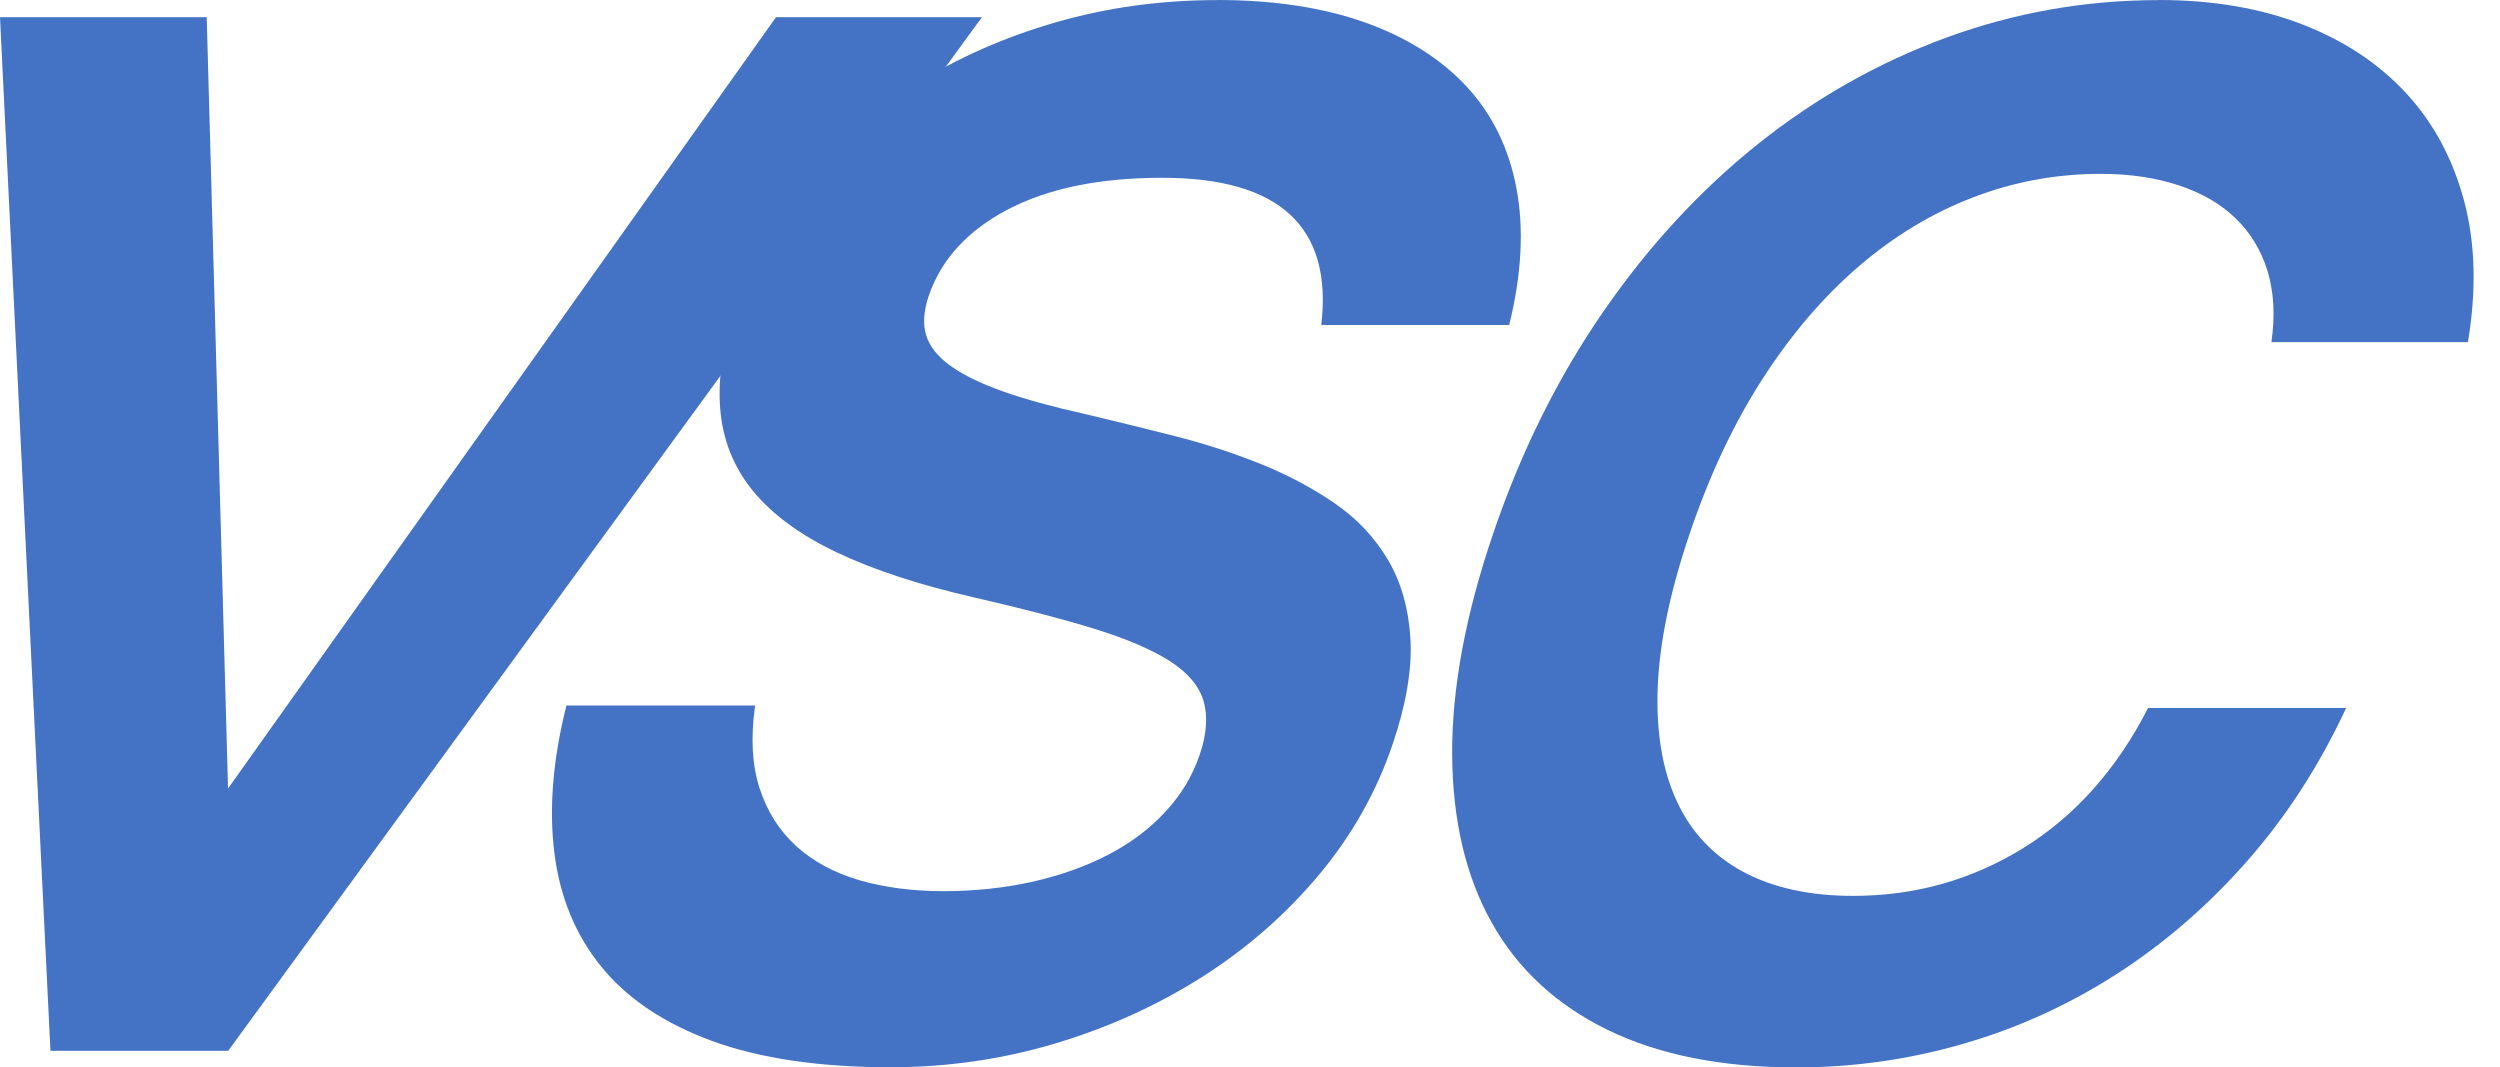
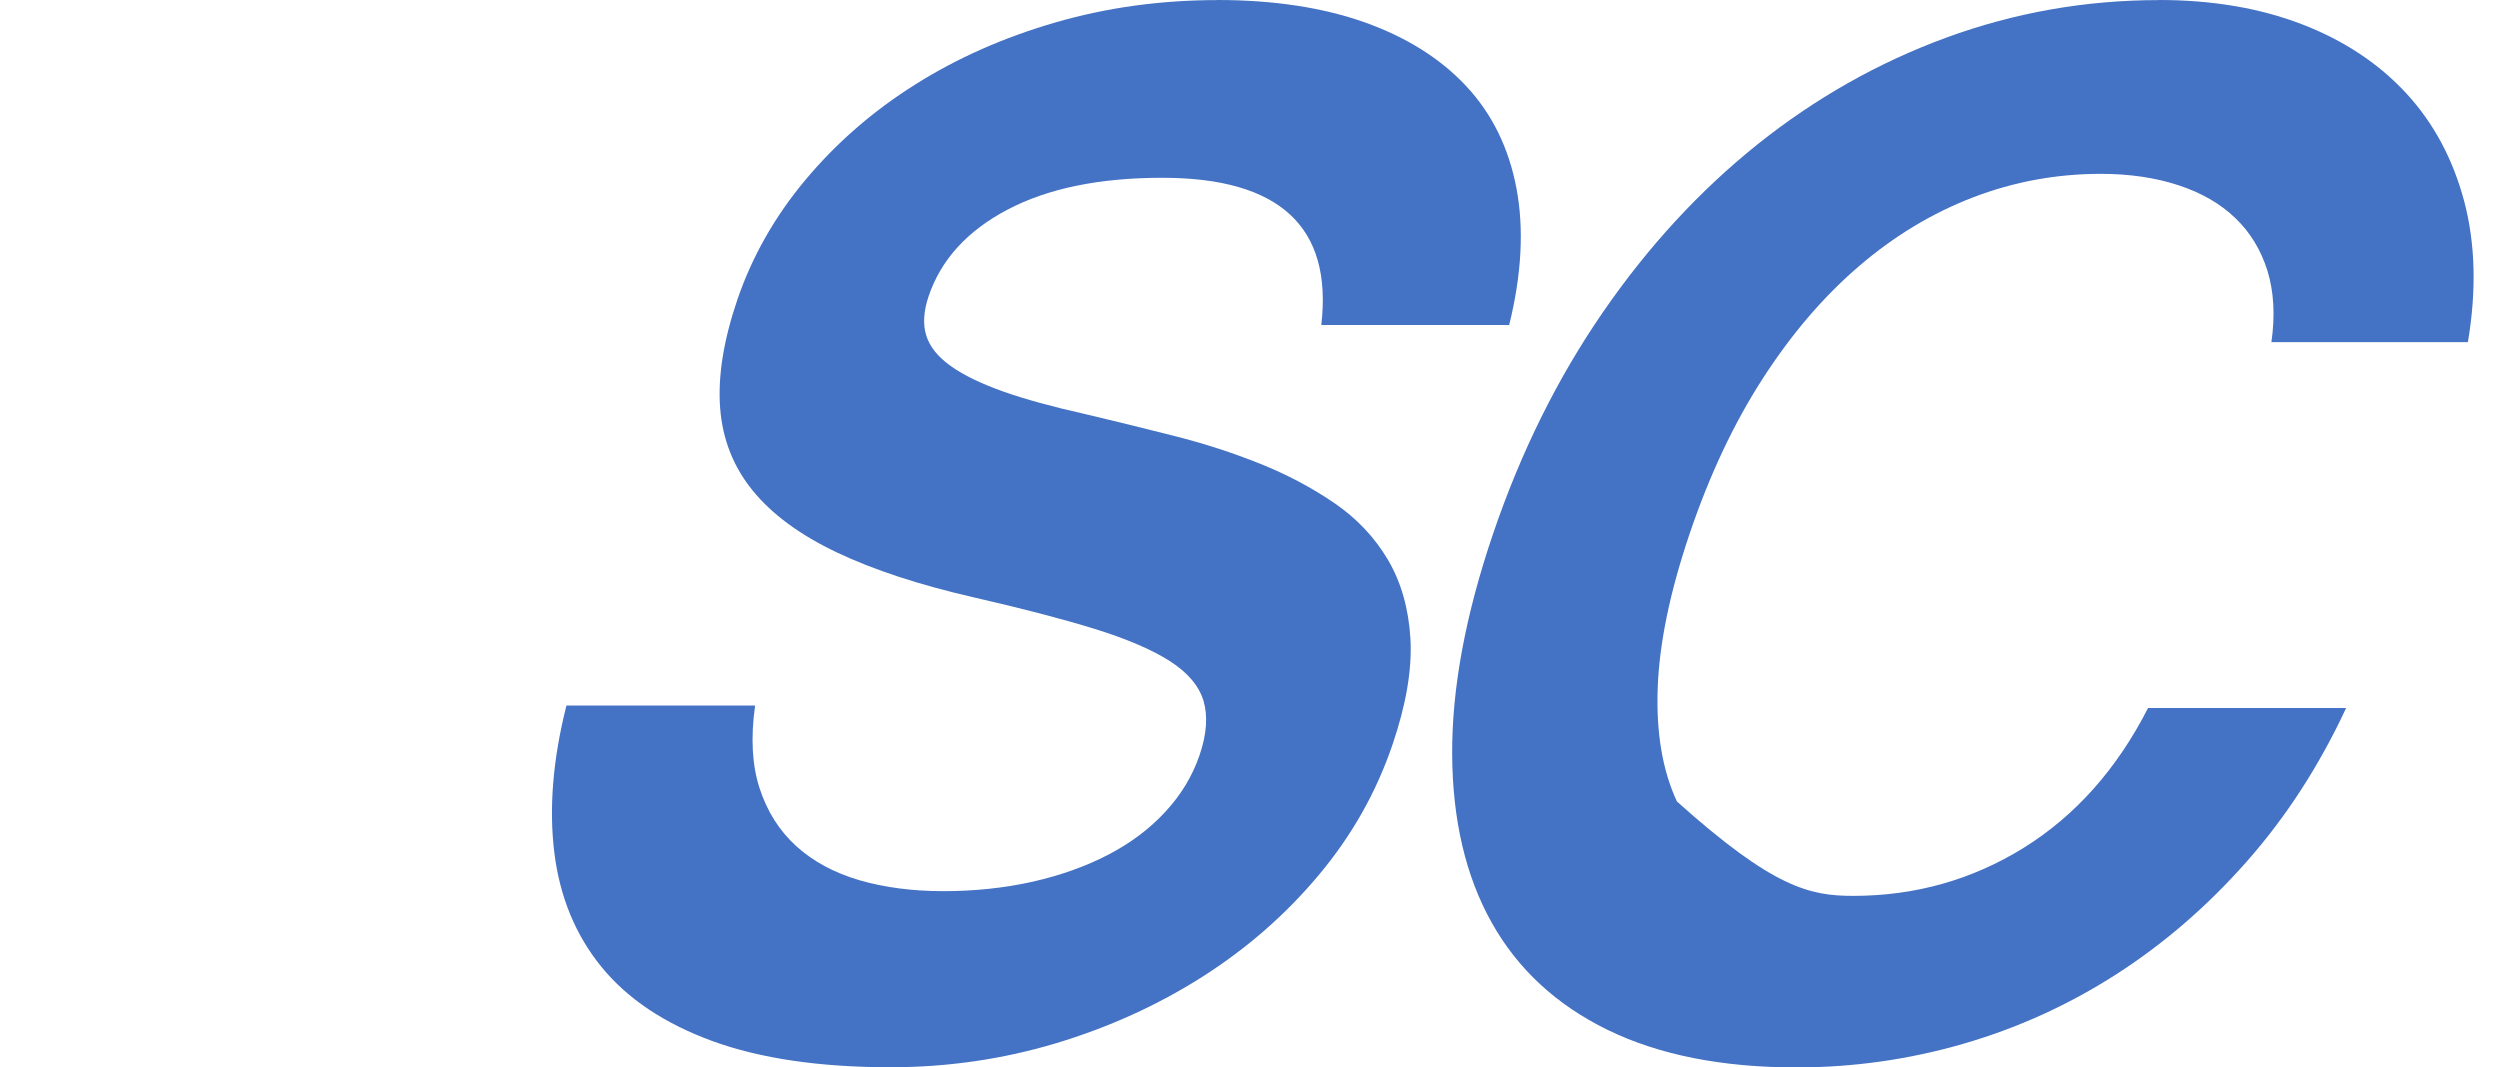
<svg xmlns="http://www.w3.org/2000/svg" width="89" height="38" viewBox="0 0 89 38" fill="none">
-   <path fill-rule="evenodd" clip-rule="evenodd" d="M0 0.613H7.359L8.118 28.071L27.625 0.613H34.956L8.124 37.409H1.796L0 0.613Z" fill="#4472C4" />
  <path fill-rule="evenodd" clip-rule="evenodd" d="M43.327 0C45.334 0 47.082 0.266 48.577 0.793C50.069 1.325 51.277 2.08 52.197 3.066C53.117 4.053 53.714 5.263 53.986 6.705C54.258 8.146 54.172 9.768 53.727 11.57H47.038C47.446 8.077 45.558 6.329 41.376 6.329C39.144 6.329 37.314 6.705 35.879 7.457C34.444 8.209 33.505 9.237 33.062 10.536C32.879 11.073 32.85 11.544 32.974 11.943C33.097 12.341 33.388 12.705 33.846 13.03C34.301 13.356 34.924 13.656 35.711 13.937C36.498 14.216 37.482 14.484 38.657 14.747C39.672 14.987 40.715 15.243 41.784 15.515C42.852 15.784 43.877 16.116 44.847 16.504C45.821 16.893 46.706 17.364 47.505 17.911C48.305 18.458 48.941 19.134 49.412 19.931C49.883 20.731 50.148 21.67 50.212 22.747C50.272 23.826 50.06 25.08 49.573 26.509C48.998 28.201 48.125 29.746 46.949 31.15C45.776 32.553 44.395 33.761 42.805 34.773C41.215 35.784 39.473 36.574 37.583 37.143C35.689 37.709 33.729 37.994 31.703 37.994C29.174 37.994 27.059 37.681 25.359 37.061C23.655 36.438 22.343 35.56 21.417 34.428C20.491 33.293 19.931 31.937 19.735 30.36C19.539 28.779 19.681 27.034 20.165 25.118H26.882C26.721 26.253 26.772 27.233 27.04 28.058C27.309 28.886 27.742 29.572 28.346 30.122C28.95 30.669 29.699 31.074 30.597 31.336C31.494 31.596 32.49 31.725 33.587 31.725C34.684 31.725 35.759 31.614 36.755 31.39C37.75 31.166 38.648 30.846 39.451 30.429C40.254 30.012 40.934 29.5 41.49 28.896C42.049 28.292 42.454 27.619 42.707 26.876C42.96 26.133 43.004 25.491 42.846 24.954C42.685 24.417 42.283 23.942 41.642 23.532C41 23.124 40.108 22.741 38.964 22.387C37.82 22.033 36.394 21.663 34.687 21.271C32.74 20.826 31.109 20.291 29.797 19.669C28.485 19.046 27.486 18.312 26.797 17.465C26.108 16.621 25.722 15.638 25.637 14.525C25.552 13.409 25.754 12.129 26.247 10.678C26.772 9.136 27.581 7.71 28.678 6.398C29.775 5.089 31.071 3.958 32.575 3.013C34.077 2.064 35.746 1.328 37.58 0.797C39.413 0.266 41.335 0.003 43.342 0.003L43.327 0Z" fill="#4472C4" />
-   <path fill-rule="evenodd" clip-rule="evenodd" d="M76.86 0C78.757 0 80.451 0.288 81.946 0.863C83.441 1.438 84.677 2.257 85.657 3.316C86.637 4.375 87.323 5.658 87.725 7.163C88.123 8.668 88.167 10.34 87.857 12.18H80.862C80.998 11.232 80.95 10.387 80.723 9.645C80.492 8.902 80.109 8.273 79.578 7.764C79.047 7.252 78.371 6.863 77.552 6.594C76.733 6.325 75.814 6.189 74.789 6.189C73.212 6.189 71.695 6.468 70.24 7.027C68.786 7.584 67.43 8.402 66.175 9.48C64.917 10.558 63.776 11.892 62.752 13.479C61.727 15.069 60.861 16.903 60.156 18.986C59.455 21.05 59.075 22.88 59.015 24.477C58.955 26.076 59.183 27.426 59.698 28.532C60.213 29.639 61.004 30.473 62.066 31.042C63.128 31.608 64.43 31.893 65.973 31.893C68.186 31.893 70.209 31.32 72.049 30.179C73.885 29.035 75.362 27.379 76.471 25.204H83.523C82.562 27.268 81.38 29.092 79.974 30.682C78.57 32.272 77.018 33.609 75.32 34.697C73.623 35.784 71.808 36.606 69.883 37.162C67.955 37.719 65.979 38 63.953 38C61.298 38 59.056 37.554 57.229 36.663C55.405 35.771 54.03 34.498 53.104 32.844C52.178 31.191 51.71 29.193 51.697 26.851C51.685 24.508 52.171 21.888 53.158 18.989C54.144 16.09 55.443 13.47 57.055 11.127C58.667 8.785 60.504 6.793 62.559 5.146C64.614 3.503 66.855 2.232 69.286 1.34C71.717 0.449 74.242 0.003 76.863 0.003L76.86 0Z" fill="#4472C4" />
+   <path fill-rule="evenodd" clip-rule="evenodd" d="M76.86 0C78.757 0 80.451 0.288 81.946 0.863C83.441 1.438 84.677 2.257 85.657 3.316C86.637 4.375 87.323 5.658 87.725 7.163C88.123 8.668 88.167 10.34 87.857 12.18H80.862C80.998 11.232 80.95 10.387 80.723 9.645C80.492 8.902 80.109 8.273 79.578 7.764C79.047 7.252 78.371 6.863 77.552 6.594C76.733 6.325 75.814 6.189 74.789 6.189C73.212 6.189 71.695 6.468 70.24 7.027C68.786 7.584 67.43 8.402 66.175 9.48C64.917 10.558 63.776 11.892 62.752 13.479C61.727 15.069 60.861 16.903 60.156 18.986C59.455 21.05 59.075 22.88 59.015 24.477C58.955 26.076 59.183 27.426 59.698 28.532C63.128 31.608 64.43 31.893 65.973 31.893C68.186 31.893 70.209 31.32 72.049 30.179C73.885 29.035 75.362 27.379 76.471 25.204H83.523C82.562 27.268 81.38 29.092 79.974 30.682C78.57 32.272 77.018 33.609 75.32 34.697C73.623 35.784 71.808 36.606 69.883 37.162C67.955 37.719 65.979 38 63.953 38C61.298 38 59.056 37.554 57.229 36.663C55.405 35.771 54.03 34.498 53.104 32.844C52.178 31.191 51.71 29.193 51.697 26.851C51.685 24.508 52.171 21.888 53.158 18.989C54.144 16.09 55.443 13.47 57.055 11.127C58.667 8.785 60.504 6.793 62.559 5.146C64.614 3.503 66.855 2.232 69.286 1.34C71.717 0.449 74.242 0.003 76.863 0.003L76.86 0Z" fill="#4472C4" />
</svg>